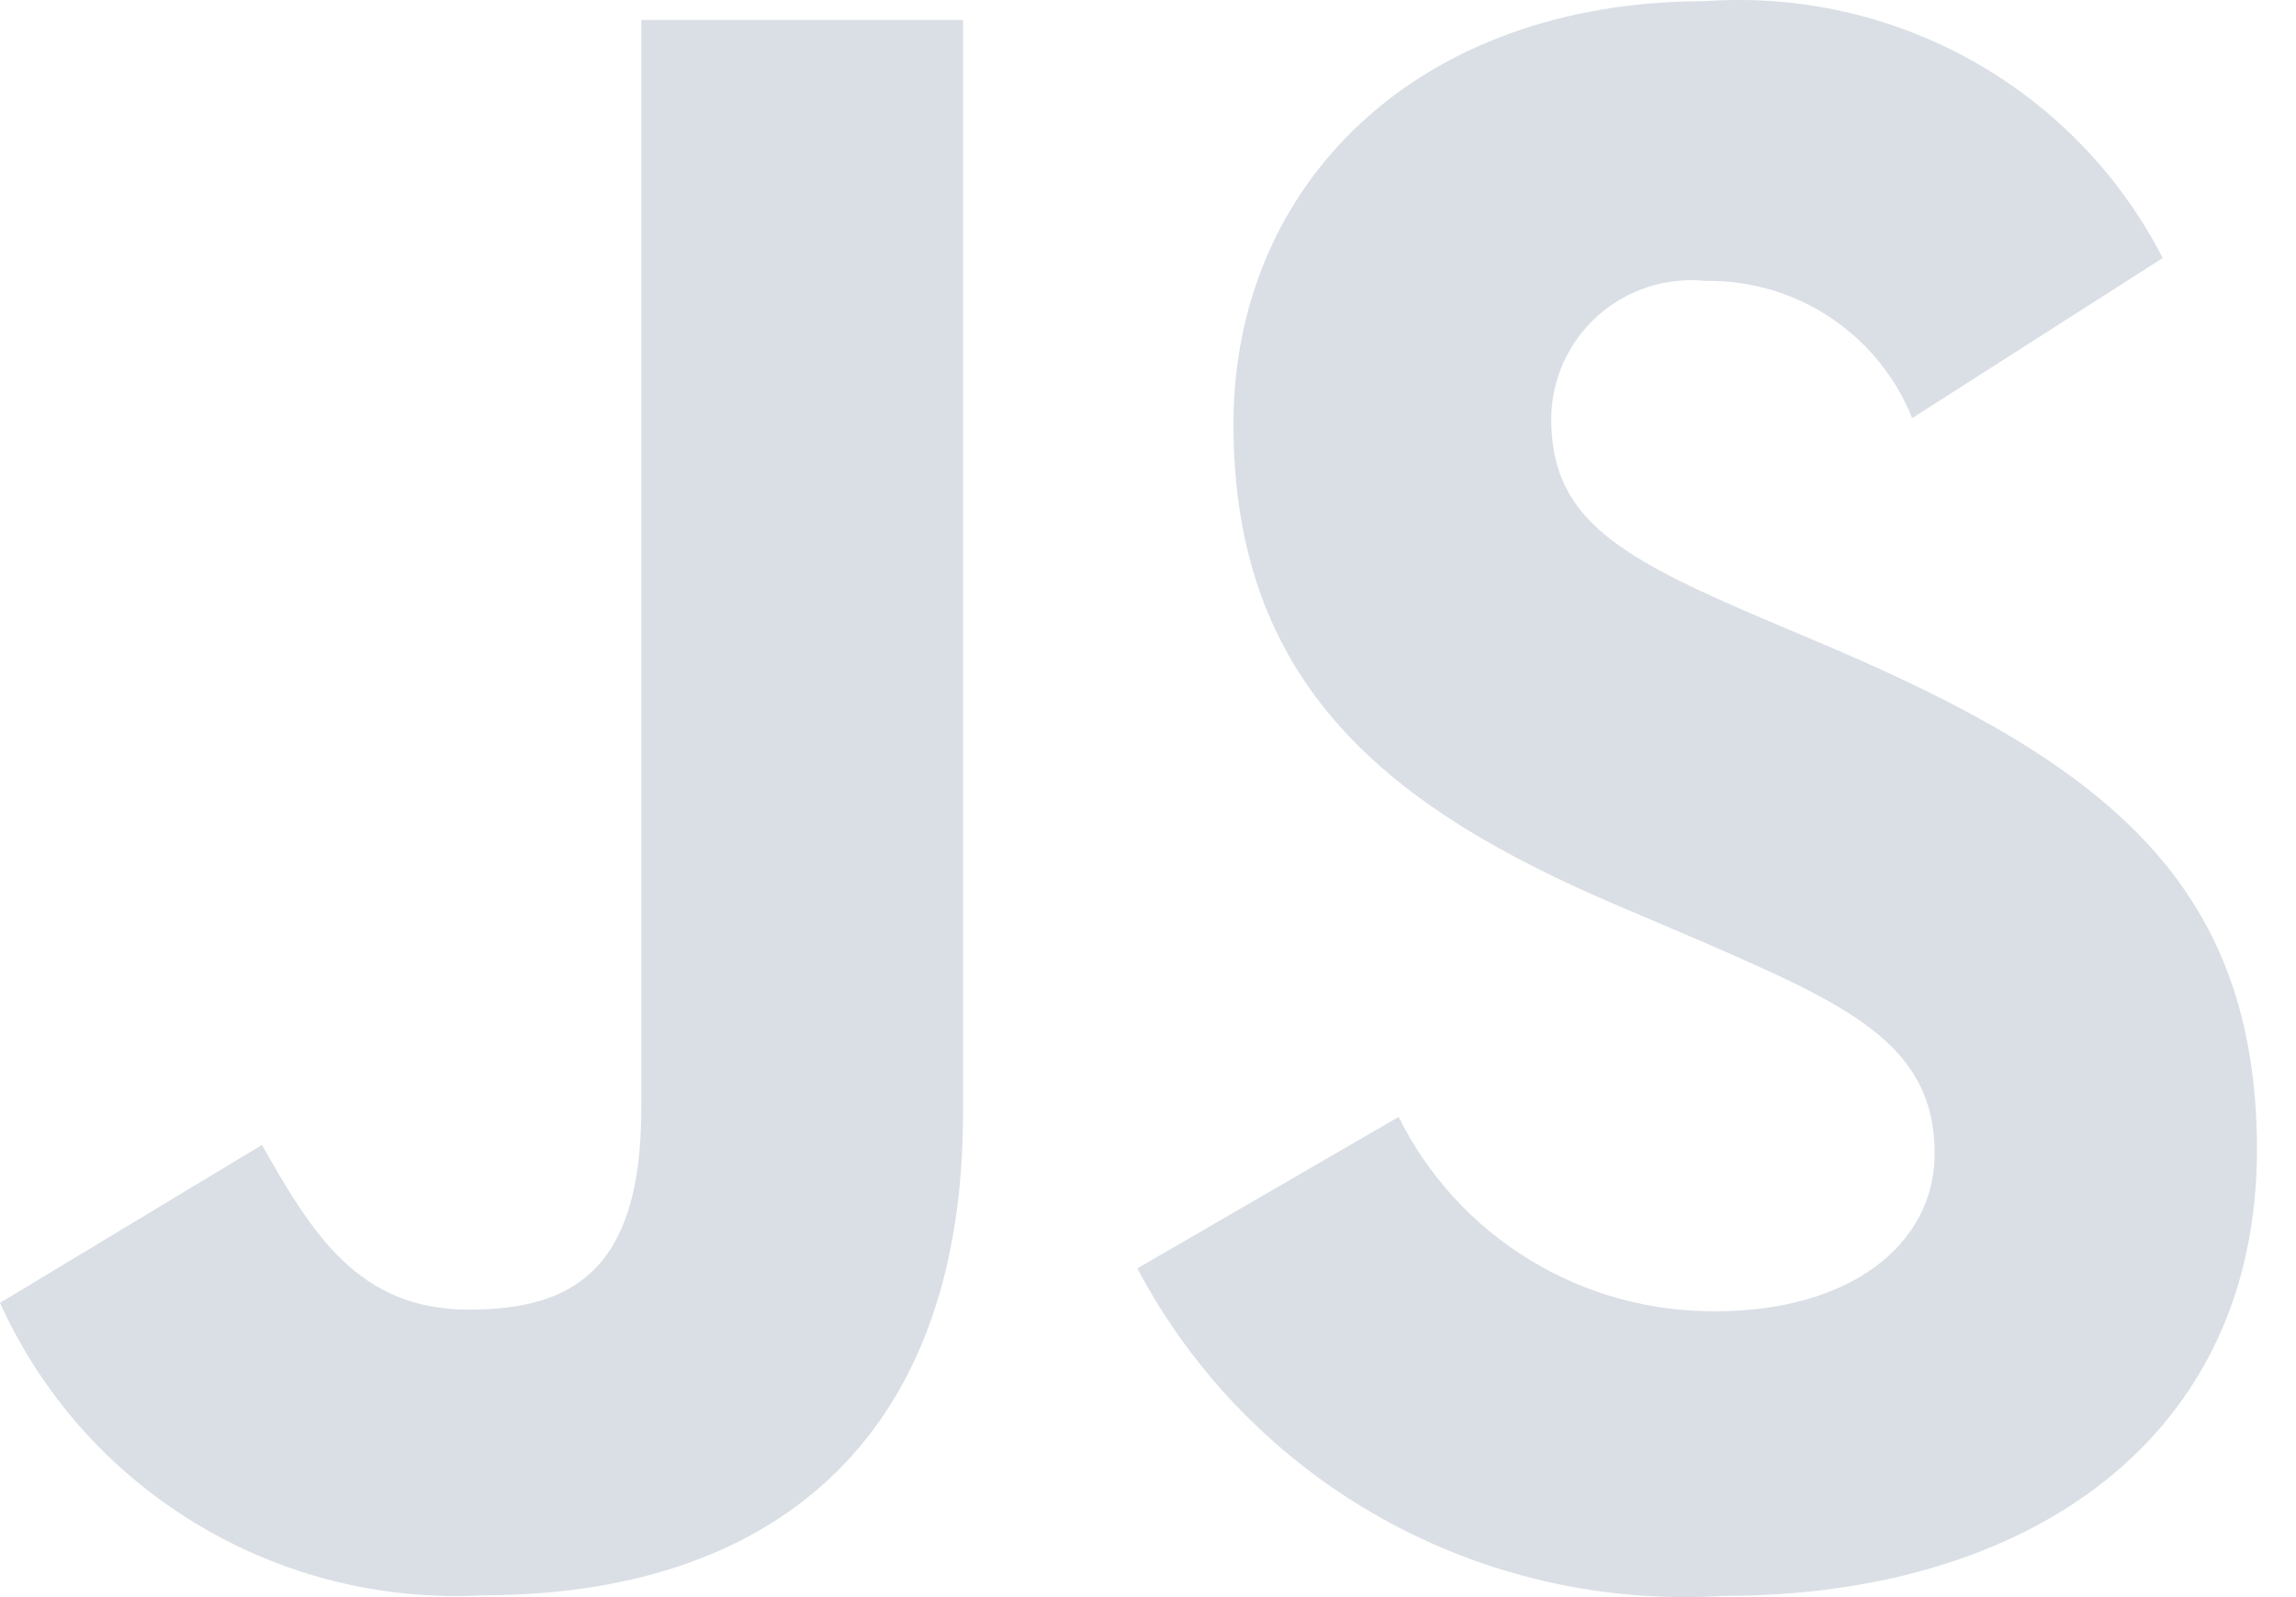
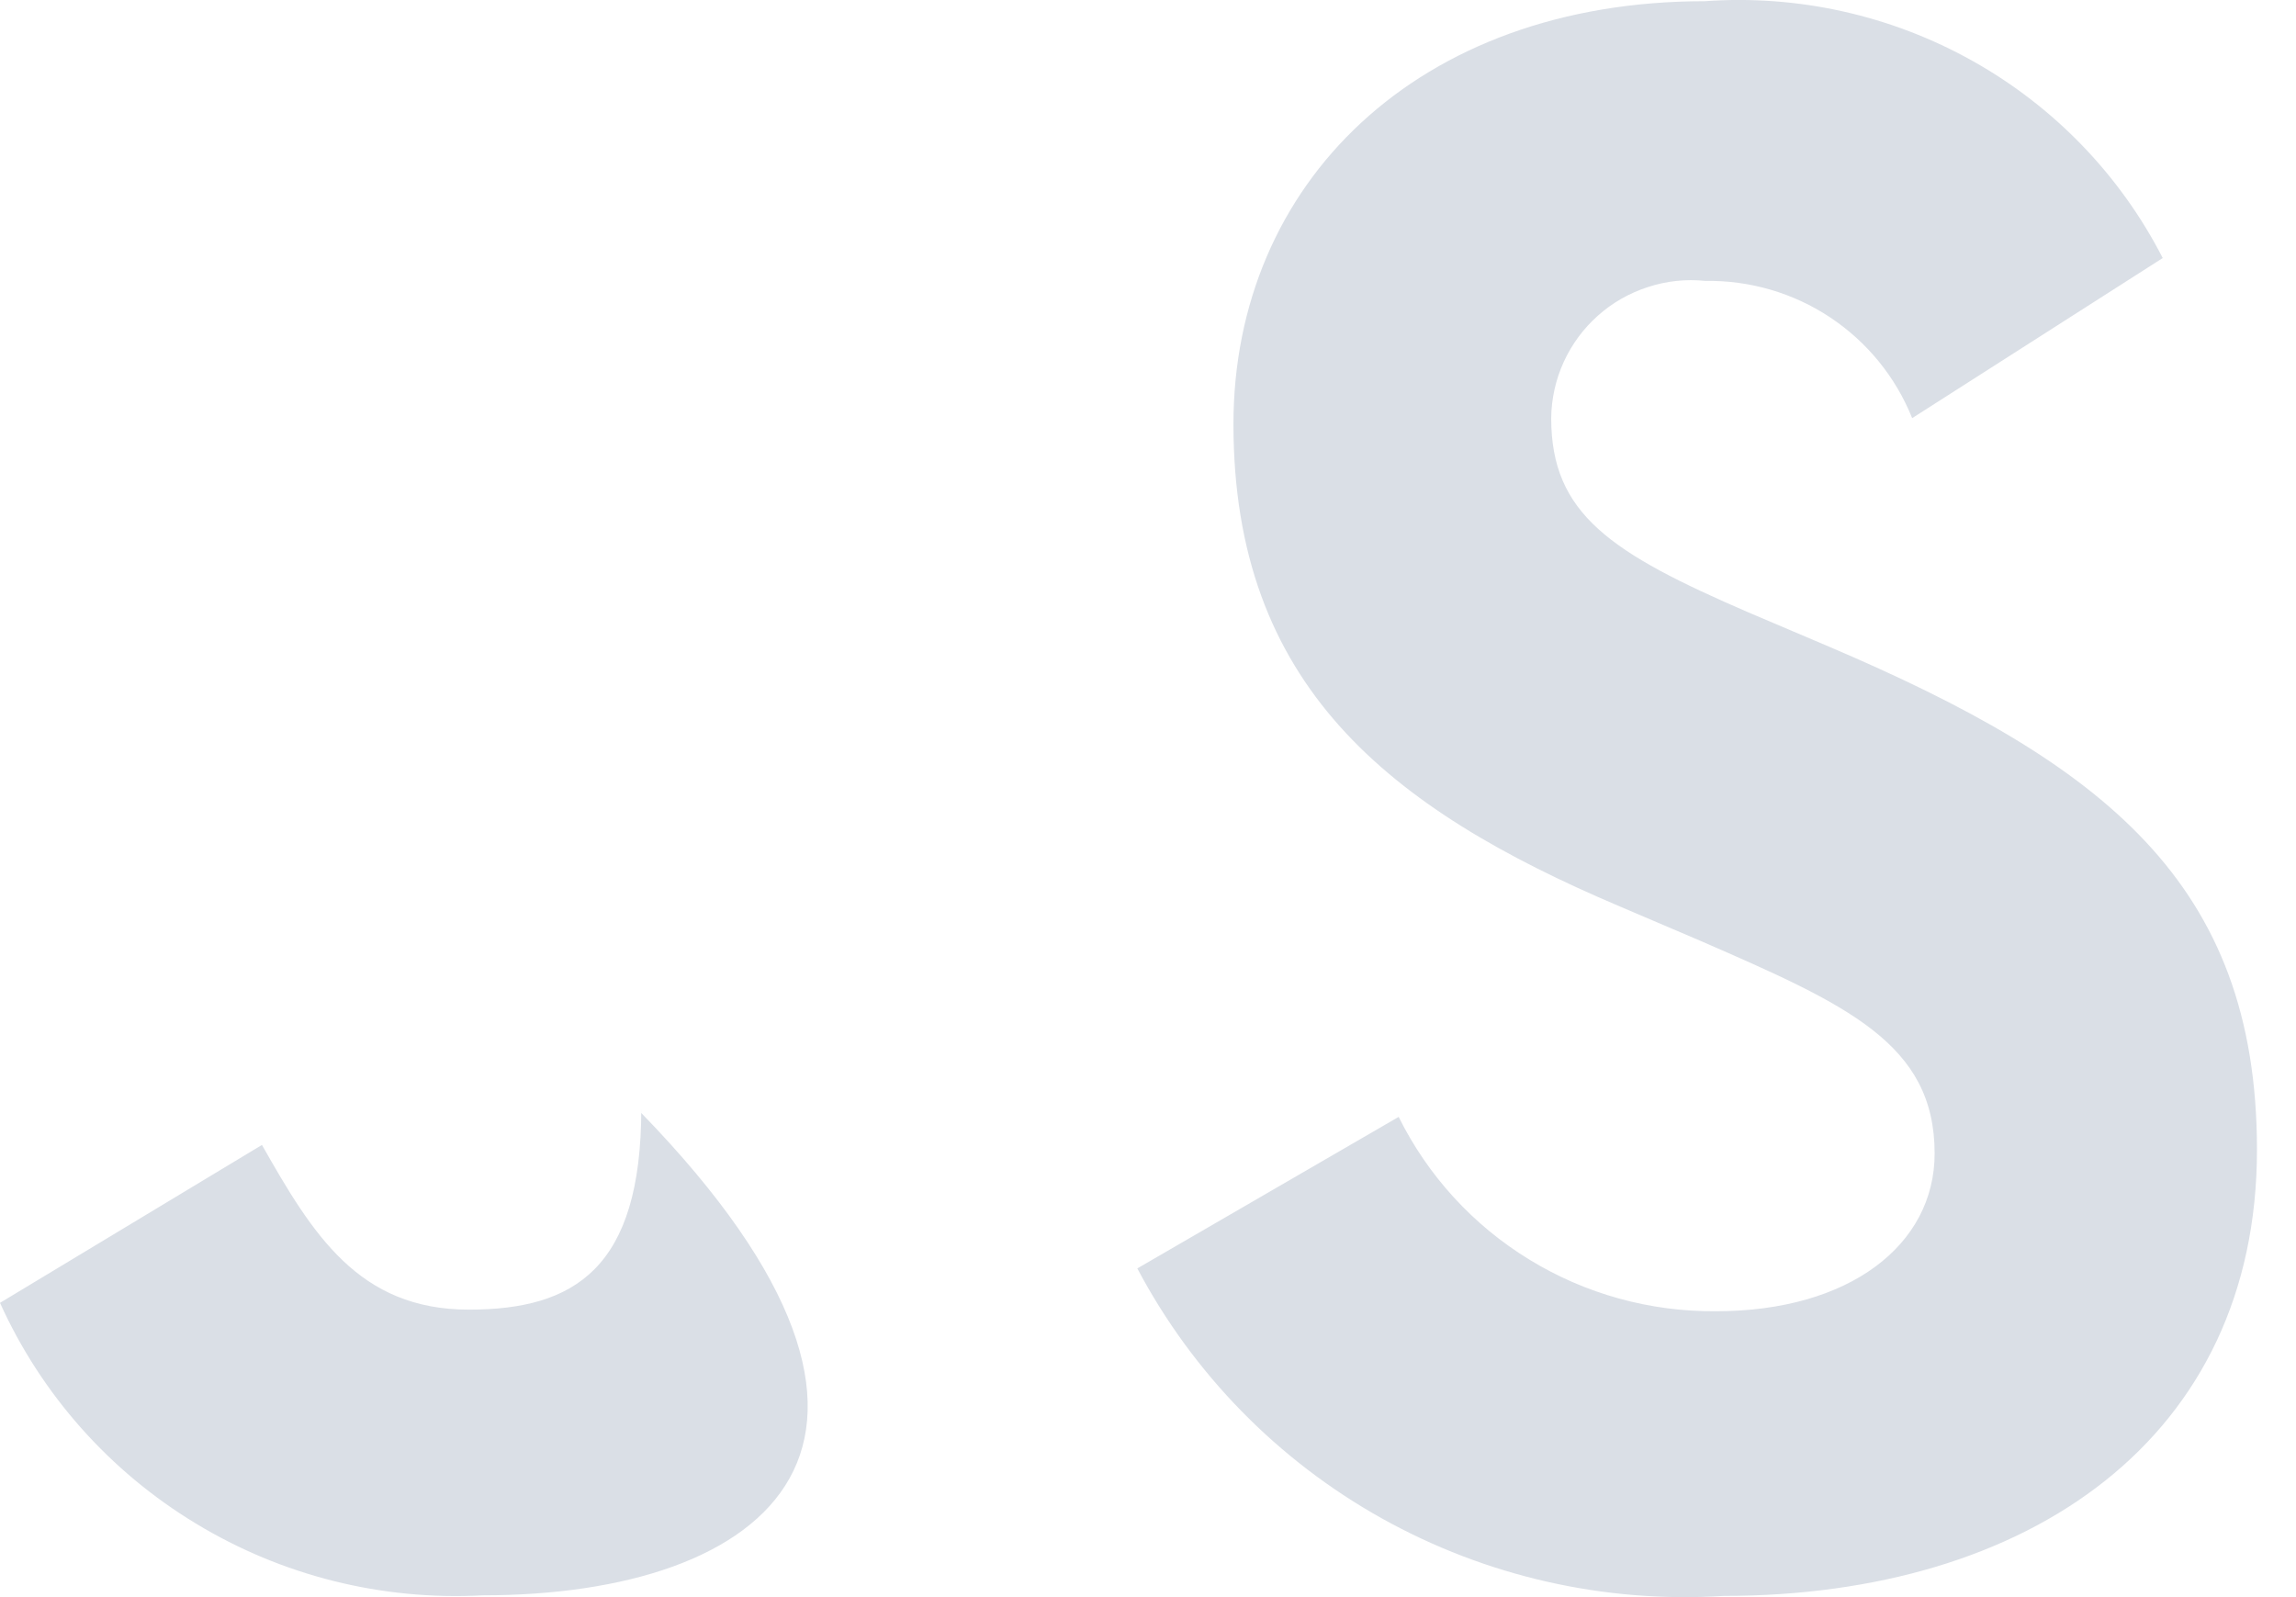
<svg xmlns="http://www.w3.org/2000/svg" width="23" height="16" viewBox="0 0 23 16" fill="none">
-   <path d="M14.011 11.189C14.303 11.778 14.756 12.274 15.319 12.618C15.881 12.963 16.53 13.142 17.191 13.136C18.526 13.136 19.38 12.472 19.38 11.555C19.38 10.455 18.503 10.065 17.033 9.425L16.227 9.081C13.901 8.095 12.356 6.86 12.356 4.249C12.356 1.843 14.198 0.012 17.077 0.012C18.011 -0.055 18.944 0.153 19.761 0.611C20.577 1.068 21.239 1.755 21.665 2.585L19.155 4.189C18.99 3.777 18.704 3.426 18.334 3.18C17.964 2.934 17.527 2.807 17.082 2.814C16.888 2.794 16.692 2.815 16.507 2.876C16.322 2.936 16.151 3.033 16.006 3.163C15.861 3.292 15.745 3.45 15.664 3.627C15.584 3.803 15.541 3.995 15.539 4.189C15.539 5.151 16.138 5.54 17.517 6.136L18.324 6.479C21.063 7.648 22.609 8.839 22.609 11.518C22.609 14.405 20.329 15.988 17.267 15.988C16.074 16.063 14.885 15.793 13.842 15.211C12.8 14.629 11.95 13.76 11.393 12.707L14.011 11.189ZM2.624 11.47C3.131 12.364 3.592 13.12 4.697 13.12C5.755 13.12 6.424 12.707 6.424 11.105V0.2H9.647V11.15C9.647 14.47 7.69 15.982 4.834 15.982C3.825 16.036 2.824 15.786 1.961 15.262C1.098 14.74 0.414 13.969 0 13.052L2.624 11.47Z" fill="#DADFE6" />
+   <path d="M14.011 11.189C14.303 11.778 14.756 12.274 15.319 12.618C15.881 12.963 16.53 13.142 17.191 13.136C18.526 13.136 19.38 12.472 19.38 11.555C19.38 10.455 18.503 10.065 17.033 9.425L16.227 9.081C13.901 8.095 12.356 6.86 12.356 4.249C12.356 1.843 14.198 0.012 17.077 0.012C18.011 -0.055 18.944 0.153 19.761 0.611C20.577 1.068 21.239 1.755 21.665 2.585L19.155 4.189C18.99 3.777 18.704 3.426 18.334 3.18C17.964 2.934 17.527 2.807 17.082 2.814C16.888 2.794 16.692 2.815 16.507 2.876C16.322 2.936 16.151 3.033 16.006 3.163C15.861 3.292 15.745 3.45 15.664 3.627C15.584 3.803 15.541 3.995 15.539 4.189C15.539 5.151 16.138 5.54 17.517 6.136L18.324 6.479C21.063 7.648 22.609 8.839 22.609 11.518C22.609 14.405 20.329 15.988 17.267 15.988C16.074 16.063 14.885 15.793 13.842 15.211C12.8 14.629 11.95 13.76 11.393 12.707L14.011 11.189ZM2.624 11.47C3.131 12.364 3.592 13.12 4.697 13.12C5.755 13.12 6.424 12.707 6.424 11.105V0.2V11.15C9.647 14.47 7.69 15.982 4.834 15.982C3.825 16.036 2.824 15.786 1.961 15.262C1.098 14.74 0.414 13.969 0 13.052L2.624 11.47Z" fill="#DADFE6" />
</svg>